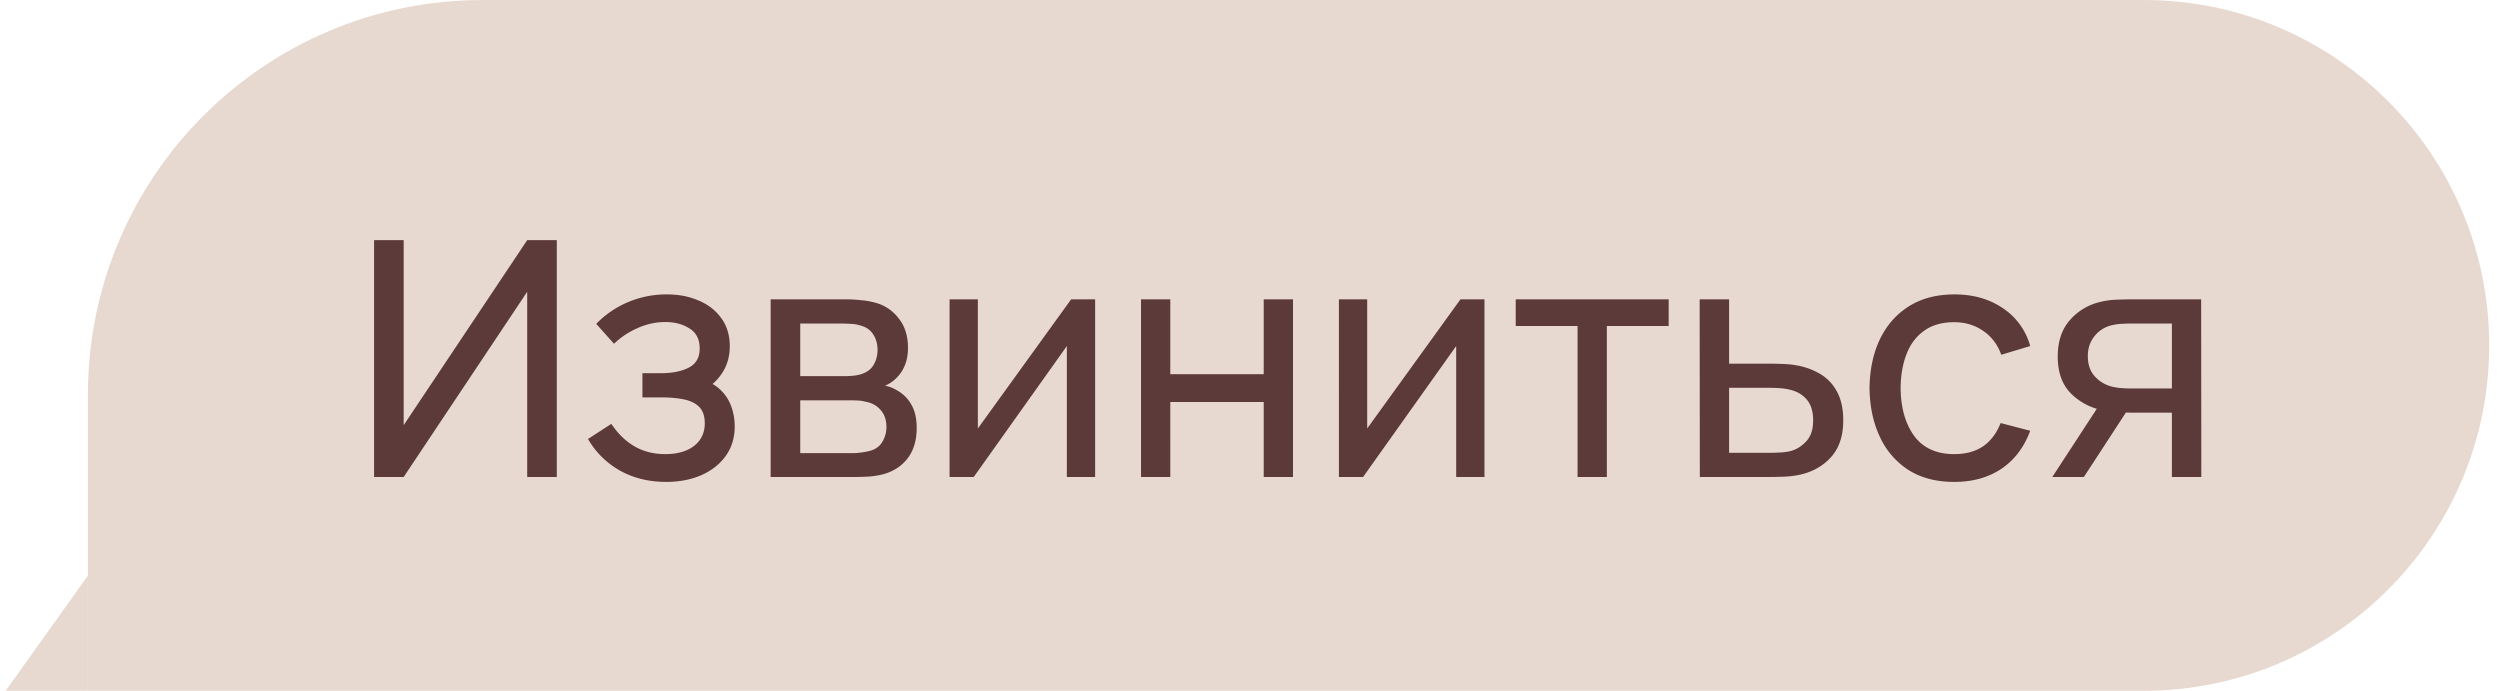
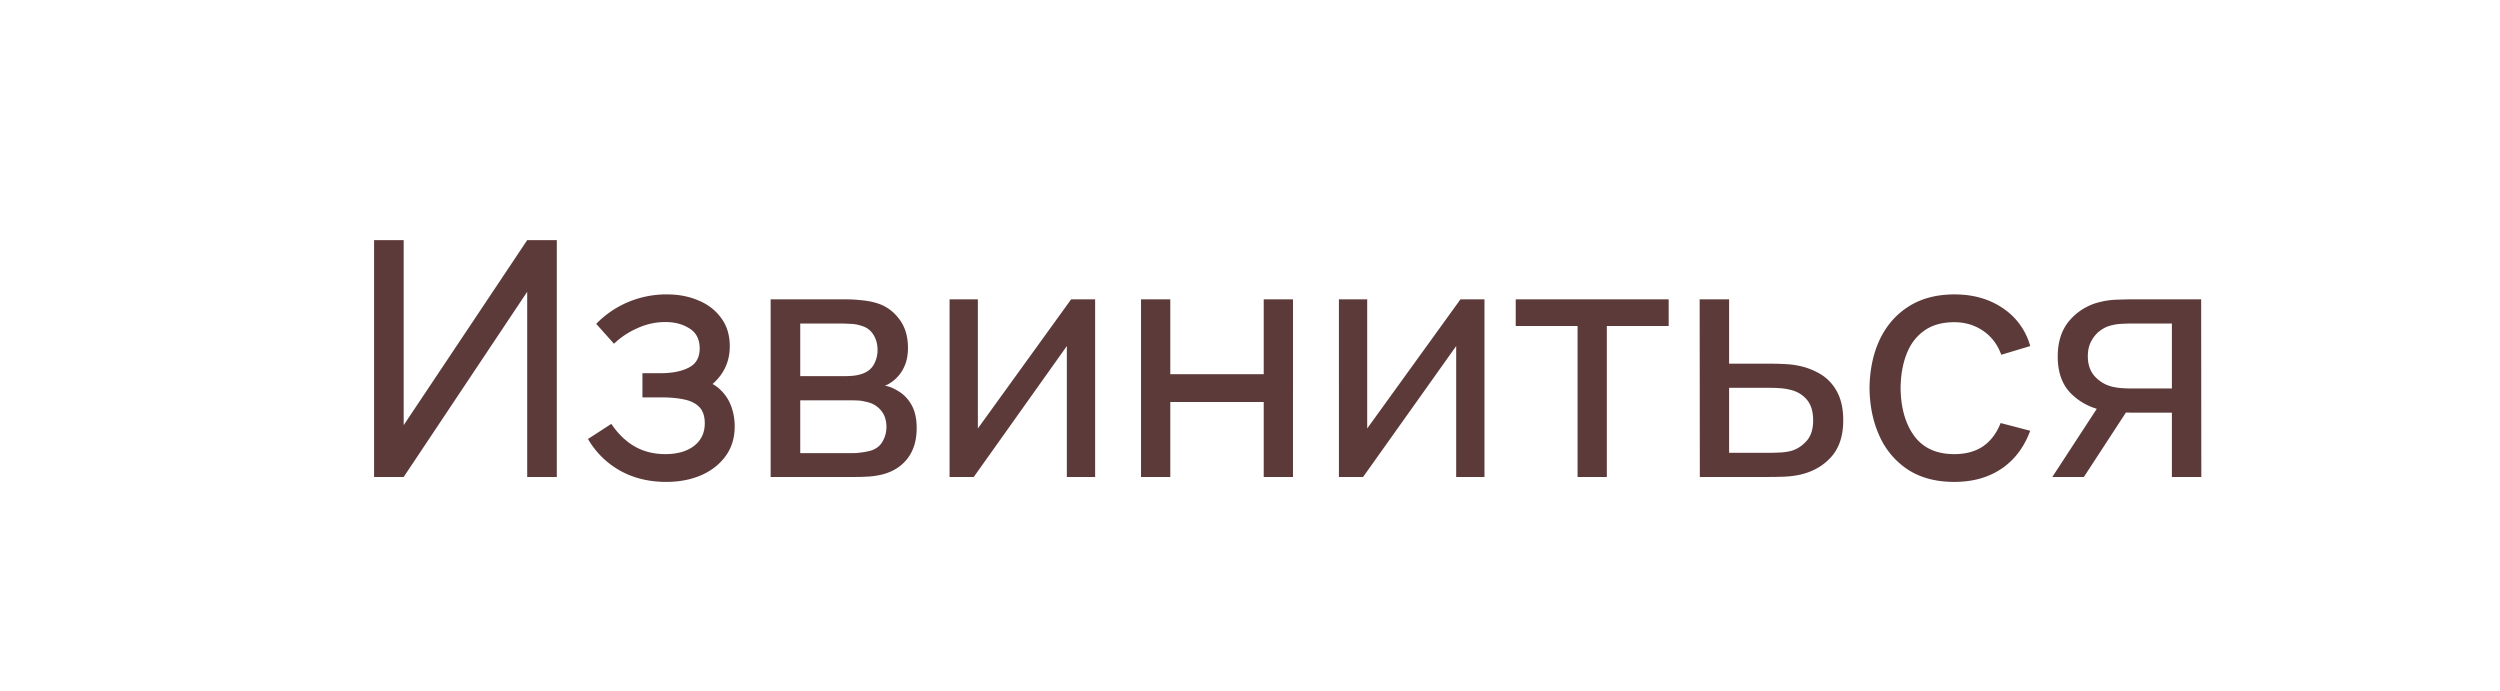
<svg xmlns="http://www.w3.org/2000/svg" width="152" height="42" fill="none">
-   <path fill="#E8D9D0" d="M5.344 35v7h-5z" />
-   <path fill="#E8D9D0" d="M5.344 24c0-13.255 10.745-24 24-24h101c11.598 0 21 9.402 21 21s-9.402 21-21 21h-125z" />
  <path fill="#5C3A3A" d="M33.854 29h-1.8V17.74L24.544 29h-1.8V14.6h1.8v11.25l7.51-11.25h1.8zm6.666.3q-1.6 0-2.83-.69a5.16 5.16 0 0 1-1.94-1.92l1.42-.92q.59.89 1.41 1.37.82.47 1.87.47 1.1 0 1.75-.5.65-.51.65-1.37 0-.64-.32-.98t-.92-.47-1.43-.13h-1.12v-1.47h1.11q1.05 0 1.71-.34t.66-1.16q0-.84-.62-1.22-.61-.39-1.46-.39-.9 0-1.72.38a4.9 4.9 0 0 0-1.41.94l-1.08-1.21a5.9 5.9 0 0 1 1.93-1.32 6 6 0 0 1 2.39-.47q1.04 0 1.9.37.87.36 1.38 1.07.52.7.52 1.71 0 .86-.4 1.53t-1.18 1.17l-.07-.63q.66.16 1.09.59.44.42.65 1t.21 1.21q0 1.06-.56 1.82-.55.75-1.49 1.16-.94.4-2.1.4m6.335-.3V18.2h4.6q.41 0 .88.05.48.04.87.15.87.23 1.43.95.57.71.57 1.8 0 .61-.19 1.06-.18.45-.52.78-.15.15-.33.27t-.36.19q.35.06.71.27.57.31.89.87.33.56.33 1.43 0 1.1-.53 1.82-.53.71-1.46.98-.39.11-.86.15-.47.03-.91.03zm1.8-1.45h3.22q.21 0 .5-.04.3-.04.53-.1.519-.15.75-.56.24-.41.24-.89 0-.64-.36-1.04-.35-.4-.93-.5a2 2 0 0 0-.46-.07q-.24-.01-.43-.01h-3.06zm0-4.68h2.68q.28 0 .59-.03.31-.04.54-.13.46-.17.67-.56.22-.4.22-.87 0-.52-.24-.91a1.2 1.2 0 0 0-.71-.55 2.2 2.2 0 0 0-.72-.13 13 13 0 0 0-.5-.02h-2.53zm17.929-4.67V29h-1.72v-7.96L59.204 29h-1.47V18.2h1.72v7.85l5.67-7.85zm2.79 10.8V18.2h1.78v4.55h5.68V18.2h1.78V29h-1.78v-4.56h-5.68V29zm20.882-10.8V29h-1.72v-7.96L82.876 29h-1.47V18.2h1.72v7.85l5.67-7.85zm5.66 10.8v-9.18h-3.76V18.2h9.3v1.62h-3.76V29zm7.433 0-.01-10.8h1.79v3.91h2.33q.471 0 .96.02.49.02.85.09a4.2 4.2 0 0 1 1.47.56q.63.4.98 1.09.35.68.35 1.69 0 1.4-.73 2.22-.72.81-1.89 1.08-.4.09-.92.12-.51.02-.97.02zm1.78-1.47h2.46q.3 0 .67-.02t.66-.1q.51-.15.91-.59.41-.44.41-1.26 0-.83-.4-1.28-.39-.45-1.03-.59a3.5 3.5 0 0 0-.61-.09 10 10 0 0 0-.61-.02h-2.46zm13.688 1.77q-1.64 0-2.79-.73a4.75 4.75 0 0 1-1.74-2.03q-.6-1.29-.62-2.94.021-1.69.63-2.97.621-1.29 1.77-2.01t2.77-.72q1.71 0 2.94.84a4.04 4.04 0 0 1 1.66 2.3l-1.76.53q-.339-.94-1.11-1.46-.76-.52-1.75-.52-1.11 0-1.83.52-.72.51-1.07 1.42-.35.9-.36 2.07.02 1.8.83 2.91.82 1.1 2.43 1.1 1.06 0 1.76-.48.7-.49 1.06-1.41l1.8.47q-.56 1.51-1.75 2.31t-2.87.8m13.233-.3v-3.91h-2.33q-.41 0-.91-.03a12 12 0 0 1-.92-.11 3.7 3.7 0 0 1-1.98-1.03q-.8-.81-.8-2.24 0-1.39.75-2.23a3.48 3.48 0 0 1 1.87-1.1q.5-.12 1.01-.13.52-.02.88-.02h4.21l.01 10.8zm-7.27 0 2.87-4.4h1.92L126.7 29zm4.81-5.38h2.46v-3.95h-2.46q-.23 0-.61.02a3 3 0 0 0-.71.12q-.32.09-.63.33-.3.24-.5.62t-.2.9q0 .75.42 1.22.42.46 1.02.62.33.08.65.1.33.02.56.02" />
</svg>